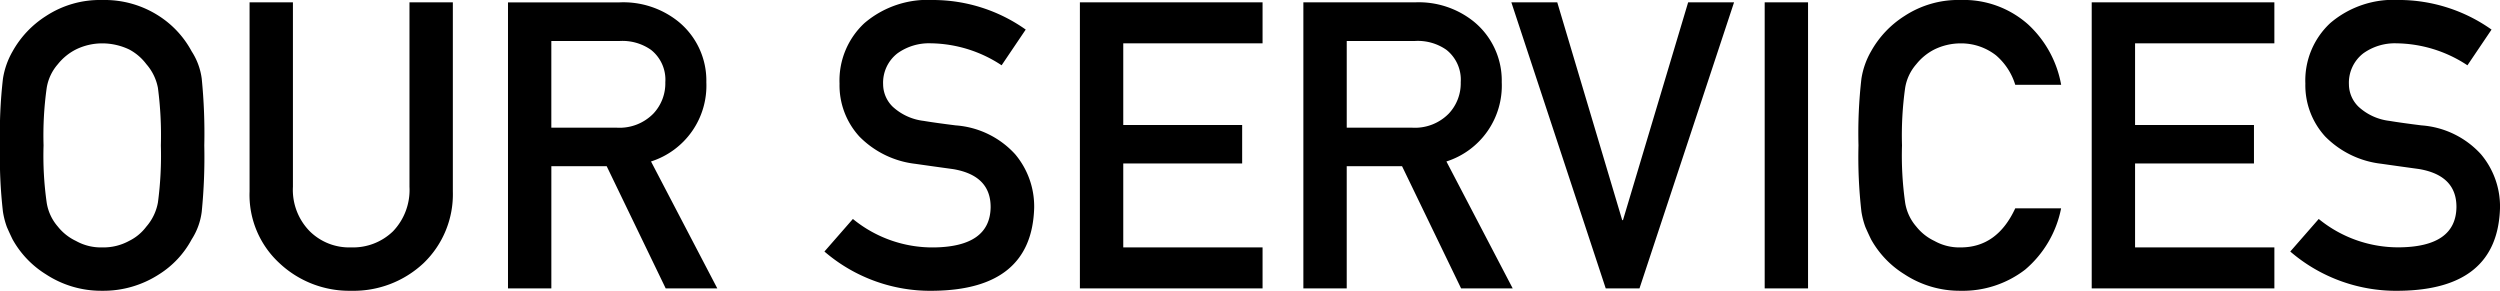
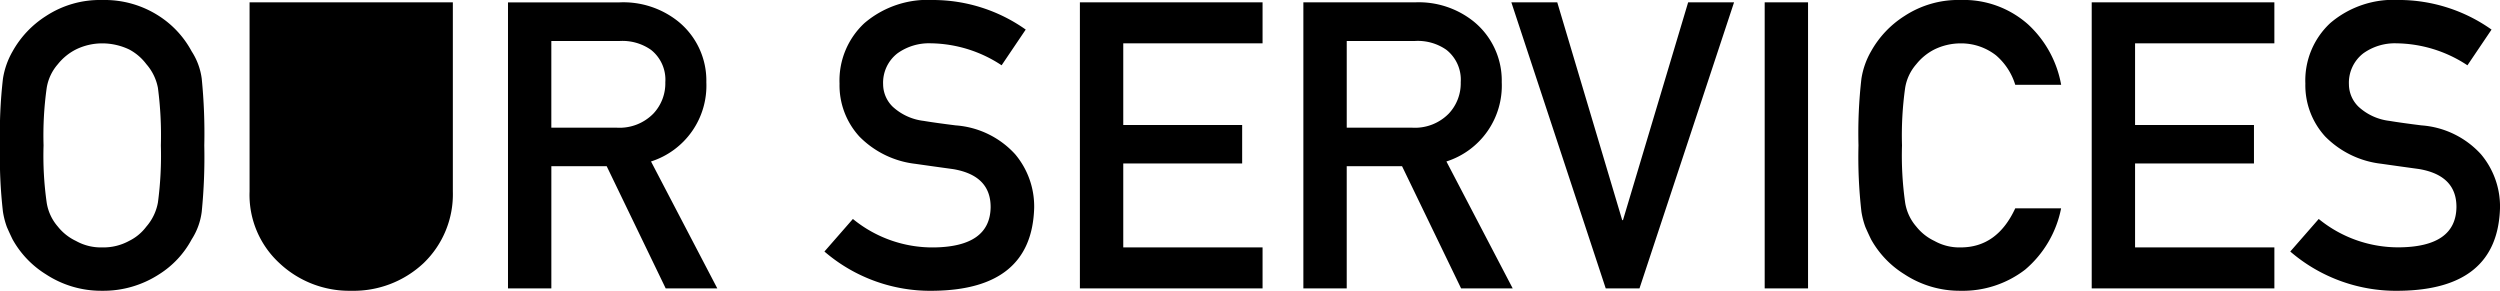
<svg xmlns="http://www.w3.org/2000/svg" width="248.867" height="28.945" viewBox="0 0 248.867 28.945">
-   <path id="ttl_ourservices" d="M2.031-14.238a47.627,47.627,0,0,0,.293,6.6,8.022,8.022,0,0,0,.391,1.523q.254.586.566,1.23A9.539,9.539,0,0,0,6.6-1.406,10.006,10.006,0,0,0,12.207.234a10.173,10.173,0,0,0,5.664-1.641,9.286,9.286,0,0,0,3.242-3.477,6.584,6.584,0,0,0,1-2.754,54.887,54.887,0,0,0,.254-6.6,54.777,54.777,0,0,0-.254-6.641,6.537,6.537,0,0,0-1-2.715,9.572,9.572,0,0,0-3.242-3.516,9.955,9.955,0,0,0-5.664-1.6,9.79,9.79,0,0,0-5.605,1.6,9.833,9.833,0,0,0-3.32,3.516,7.864,7.864,0,0,0-.957,2.715A47.533,47.533,0,0,0,2.031-14.238Zm4.336,0a34,34,0,0,1,.313-5.723,4.712,4.712,0,0,1,1.113-2.363,5.447,5.447,0,0,1,1.8-1.465,5.967,5.967,0,0,1,2.617-.605,6.281,6.281,0,0,1,2.676.605A5.141,5.141,0,0,1,16.6-22.324a4.98,4.98,0,0,1,1.152,2.363,36.238,36.238,0,0,1,.293,5.723,35.417,35.417,0,0,1-.293,5.684,5,5,0,0,1-1.152,2.4,4.769,4.769,0,0,1-1.719,1.426,5.321,5.321,0,0,1-2.676.645A5.065,5.065,0,0,1,9.59-4.727a5.052,5.052,0,0,1-1.8-1.426,4.743,4.743,0,0,1-1.113-2.4A33.234,33.234,0,0,1,6.367-14.238Zm20.508,4.59A9.228,9.228,0,0,0,29.844-2.52,10.143,10.143,0,0,0,36.992.234,10.174,10.174,0,0,0,44.2-2.52a9.509,9.509,0,0,0,2.91-7.129V-28.477H42.793v18.359a5.95,5.95,0,0,1-1.641,4.434,5.711,5.711,0,0,1-4.16,1.6,5.578,5.578,0,0,1-4.121-1.6,5.869,5.869,0,0,1-1.68-4.434V-28.477H26.875Zm30.039-14.98h6.758a4.951,4.951,0,0,1,3.164.879,3.783,3.783,0,0,1,1.426,3.223A4.394,4.394,0,0,1,67.07-17.4,4.709,4.709,0,0,1,63.438-16H56.914ZM52.6,0h4.316V-12.168h5.508L68.3,0h5.137l-6.6-12.637a7.924,7.924,0,0,0,5.508-7.891A7.573,7.573,0,0,0,69.512-26.6a8.748,8.748,0,0,0-5.8-1.875H52.6ZM86.934-6.914,84.1-3.672A16.15,16.15,0,0,0,94.98.234q9.785-.117,10-8.281a8.075,8.075,0,0,0-1.895-5.312,8.872,8.872,0,0,0-5.918-2.871q-2.031-.254-3.2-.449A5.488,5.488,0,0,1,90.9-18.086a3.14,3.14,0,0,1-.957-2.227A3.7,3.7,0,0,1,91.367-23.4a5.378,5.378,0,0,1,3.32-1,13.053,13.053,0,0,1,7.051,2.188l2.4-3.555A16,16,0,0,0,94.9-28.711a9.686,9.686,0,0,0-6.816,2.3,7.793,7.793,0,0,0-2.48,6.016,7.554,7.554,0,0,0,1.973,5.273A9.311,9.311,0,0,0,93.164-12.4q2.051.293,3.77.527,3.75.645,3.711,3.828-.078,3.887-5.625,3.965A12.506,12.506,0,0,1,86.934-6.914ZM109.531,0h18.184V-4.082H113.848v-8.359h11.836V-16.27H113.848v-8.125h13.867v-4.082H109.531Zm26.563-24.629h6.758a4.951,4.951,0,0,1,3.164.879,3.783,3.783,0,0,1,1.426,3.223A4.394,4.394,0,0,1,146.25-17.4,4.709,4.709,0,0,1,142.617-16h-6.523ZM131.777,0h4.316V-12.168H141.6L147.48,0h5.137l-6.6-12.637a7.923,7.923,0,0,0,5.508-7.891,7.573,7.573,0,0,0-2.832-6.074,8.748,8.748,0,0,0-5.8-1.875H131.777Zm30.1,0h3.359l9.414-28.477h-4.57L163.594-6.8h-.078l-6.465-21.68h-4.57ZM177.7,0h4.316V-28.477H177.7Zm24.941-7.969q-1.8,3.887-5.43,3.887a5.065,5.065,0,0,1-2.617-.645,5.052,5.052,0,0,1-1.8-1.426,4.743,4.743,0,0,1-1.113-2.4,33.234,33.234,0,0,1-.312-5.684,34,34,0,0,1,.313-5.723,4.712,4.712,0,0,1,1.113-2.363,5.447,5.447,0,0,1,1.8-1.465,5.967,5.967,0,0,1,2.617-.605,5.641,5.641,0,0,1,3.516,1.191,6.265,6.265,0,0,1,1.914,2.93h4.57a10.743,10.743,0,0,0-3.281-6,9.646,9.646,0,0,0-6.719-2.441,9.79,9.79,0,0,0-5.605,1.6,9.833,9.833,0,0,0-3.32,3.516,7.864,7.864,0,0,0-.957,2.715,47.533,47.533,0,0,0-.293,6.641,47.627,47.627,0,0,0,.293,6.6,8.022,8.022,0,0,0,.391,1.523q.254.586.566,1.23a9.539,9.539,0,0,0,3.32,3.477A10.006,10.006,0,0,0,197.207.234a10.165,10.165,0,0,0,6.426-2.109,10.7,10.7,0,0,0,3.574-6.094ZM210.254,0h18.184V-4.082H214.57v-8.359h11.836V-16.27H214.57v-8.125h13.867v-4.082H210.254Zm22.6-6.914L230.02-3.672A16.151,16.151,0,0,0,240.9.234q9.785-.117,10-8.281A8.075,8.075,0,0,0,249-13.359a8.872,8.872,0,0,0-5.918-2.871q-2.031-.254-3.2-.449a5.488,5.488,0,0,1-3.066-1.406,3.14,3.14,0,0,1-.957-2.227,3.7,3.7,0,0,1,1.426-3.086,5.378,5.378,0,0,1,3.32-1,13.053,13.053,0,0,1,7.051,2.188l2.4-3.555a16,16,0,0,0-9.238-2.949,9.686,9.686,0,0,0-6.816,2.3,7.793,7.793,0,0,0-2.48,6.016,7.554,7.554,0,0,0,1.973,5.273,9.311,9.311,0,0,0,5.586,2.715q2.051.293,3.77.527,3.75.645,3.711,3.828-.078,3.887-5.625,3.965A12.506,12.506,0,0,1,232.852-6.914Z" transform="translate(-2.031 28.711)" />
+   <path id="ttl_ourservices" d="M2.031-14.238a47.627,47.627,0,0,0,.293,6.6,8.022,8.022,0,0,0,.391,1.523q.254.586.566,1.23A9.539,9.539,0,0,0,6.6-1.406,10.006,10.006,0,0,0,12.207.234a10.173,10.173,0,0,0,5.664-1.641,9.286,9.286,0,0,0,3.242-3.477,6.584,6.584,0,0,0,1-2.754,54.887,54.887,0,0,0,.254-6.6,54.777,54.777,0,0,0-.254-6.641,6.537,6.537,0,0,0-1-2.715,9.572,9.572,0,0,0-3.242-3.516,9.955,9.955,0,0,0-5.664-1.6,9.79,9.79,0,0,0-5.605,1.6,9.833,9.833,0,0,0-3.32,3.516,7.864,7.864,0,0,0-.957,2.715A47.533,47.533,0,0,0,2.031-14.238Zm4.336,0a34,34,0,0,1,.313-5.723,4.712,4.712,0,0,1,1.113-2.363,5.447,5.447,0,0,1,1.8-1.465,5.967,5.967,0,0,1,2.617-.605,6.281,6.281,0,0,1,2.676.605A5.141,5.141,0,0,1,16.6-22.324a4.98,4.98,0,0,1,1.152,2.363,36.238,36.238,0,0,1,.293,5.723,35.417,35.417,0,0,1-.293,5.684,5,5,0,0,1-1.152,2.4,4.769,4.769,0,0,1-1.719,1.426,5.321,5.321,0,0,1-2.676.645A5.065,5.065,0,0,1,9.59-4.727a5.052,5.052,0,0,1-1.8-1.426,4.743,4.743,0,0,1-1.113-2.4A33.234,33.234,0,0,1,6.367-14.238Zm20.508,4.59A9.228,9.228,0,0,0,29.844-2.52,10.143,10.143,0,0,0,36.992.234,10.174,10.174,0,0,0,44.2-2.52a9.509,9.509,0,0,0,2.91-7.129V-28.477H42.793v18.359V-28.477H26.875Zm30.039-14.98h6.758a4.951,4.951,0,0,1,3.164.879,3.783,3.783,0,0,1,1.426,3.223A4.394,4.394,0,0,1,67.07-17.4,4.709,4.709,0,0,1,63.438-16H56.914ZM52.6,0h4.316V-12.168h5.508L68.3,0h5.137l-6.6-12.637a7.924,7.924,0,0,0,5.508-7.891A7.573,7.573,0,0,0,69.512-26.6a8.748,8.748,0,0,0-5.8-1.875H52.6ZM86.934-6.914,84.1-3.672A16.15,16.15,0,0,0,94.98.234q9.785-.117,10-8.281a8.075,8.075,0,0,0-1.895-5.312,8.872,8.872,0,0,0-5.918-2.871q-2.031-.254-3.2-.449A5.488,5.488,0,0,1,90.9-18.086a3.14,3.14,0,0,1-.957-2.227A3.7,3.7,0,0,1,91.367-23.4a5.378,5.378,0,0,1,3.32-1,13.053,13.053,0,0,1,7.051,2.188l2.4-3.555A16,16,0,0,0,94.9-28.711a9.686,9.686,0,0,0-6.816,2.3,7.793,7.793,0,0,0-2.48,6.016,7.554,7.554,0,0,0,1.973,5.273A9.311,9.311,0,0,0,93.164-12.4q2.051.293,3.77.527,3.75.645,3.711,3.828-.078,3.887-5.625,3.965A12.506,12.506,0,0,1,86.934-6.914ZM109.531,0h18.184V-4.082H113.848v-8.359h11.836V-16.27H113.848v-8.125h13.867v-4.082H109.531Zm26.563-24.629h6.758a4.951,4.951,0,0,1,3.164.879,3.783,3.783,0,0,1,1.426,3.223A4.394,4.394,0,0,1,146.25-17.4,4.709,4.709,0,0,1,142.617-16h-6.523ZM131.777,0h4.316V-12.168H141.6L147.48,0h5.137l-6.6-12.637a7.923,7.923,0,0,0,5.508-7.891,7.573,7.573,0,0,0-2.832-6.074,8.748,8.748,0,0,0-5.8-1.875H131.777Zm30.1,0h3.359l9.414-28.477h-4.57L163.594-6.8h-.078l-6.465-21.68h-4.57ZM177.7,0h4.316V-28.477H177.7Zm24.941-7.969q-1.8,3.887-5.43,3.887a5.065,5.065,0,0,1-2.617-.645,5.052,5.052,0,0,1-1.8-1.426,4.743,4.743,0,0,1-1.113-2.4,33.234,33.234,0,0,1-.312-5.684,34,34,0,0,1,.313-5.723,4.712,4.712,0,0,1,1.113-2.363,5.447,5.447,0,0,1,1.8-1.465,5.967,5.967,0,0,1,2.617-.605,5.641,5.641,0,0,1,3.516,1.191,6.265,6.265,0,0,1,1.914,2.93h4.57a10.743,10.743,0,0,0-3.281-6,9.646,9.646,0,0,0-6.719-2.441,9.79,9.79,0,0,0-5.605,1.6,9.833,9.833,0,0,0-3.32,3.516,7.864,7.864,0,0,0-.957,2.715,47.533,47.533,0,0,0-.293,6.641,47.627,47.627,0,0,0,.293,6.6,8.022,8.022,0,0,0,.391,1.523q.254.586.566,1.23a9.539,9.539,0,0,0,3.32,3.477A10.006,10.006,0,0,0,197.207.234a10.165,10.165,0,0,0,6.426-2.109,10.7,10.7,0,0,0,3.574-6.094ZM210.254,0h18.184V-4.082H214.57v-8.359h11.836V-16.27H214.57v-8.125h13.867v-4.082H210.254Zm22.6-6.914L230.02-3.672A16.151,16.151,0,0,0,240.9.234q9.785-.117,10-8.281A8.075,8.075,0,0,0,249-13.359a8.872,8.872,0,0,0-5.918-2.871q-2.031-.254-3.2-.449a5.488,5.488,0,0,1-3.066-1.406,3.14,3.14,0,0,1-.957-2.227,3.7,3.7,0,0,1,1.426-3.086,5.378,5.378,0,0,1,3.32-1,13.053,13.053,0,0,1,7.051,2.188l2.4-3.555a16,16,0,0,0-9.238-2.949,9.686,9.686,0,0,0-6.816,2.3,7.793,7.793,0,0,0-2.48,6.016,7.554,7.554,0,0,0,1.973,5.273,9.311,9.311,0,0,0,5.586,2.715q2.051.293,3.77.527,3.75.645,3.711,3.828-.078,3.887-5.625,3.965A12.506,12.506,0,0,1,232.852-6.914Z" transform="translate(-2.031 28.711)" />
</svg>